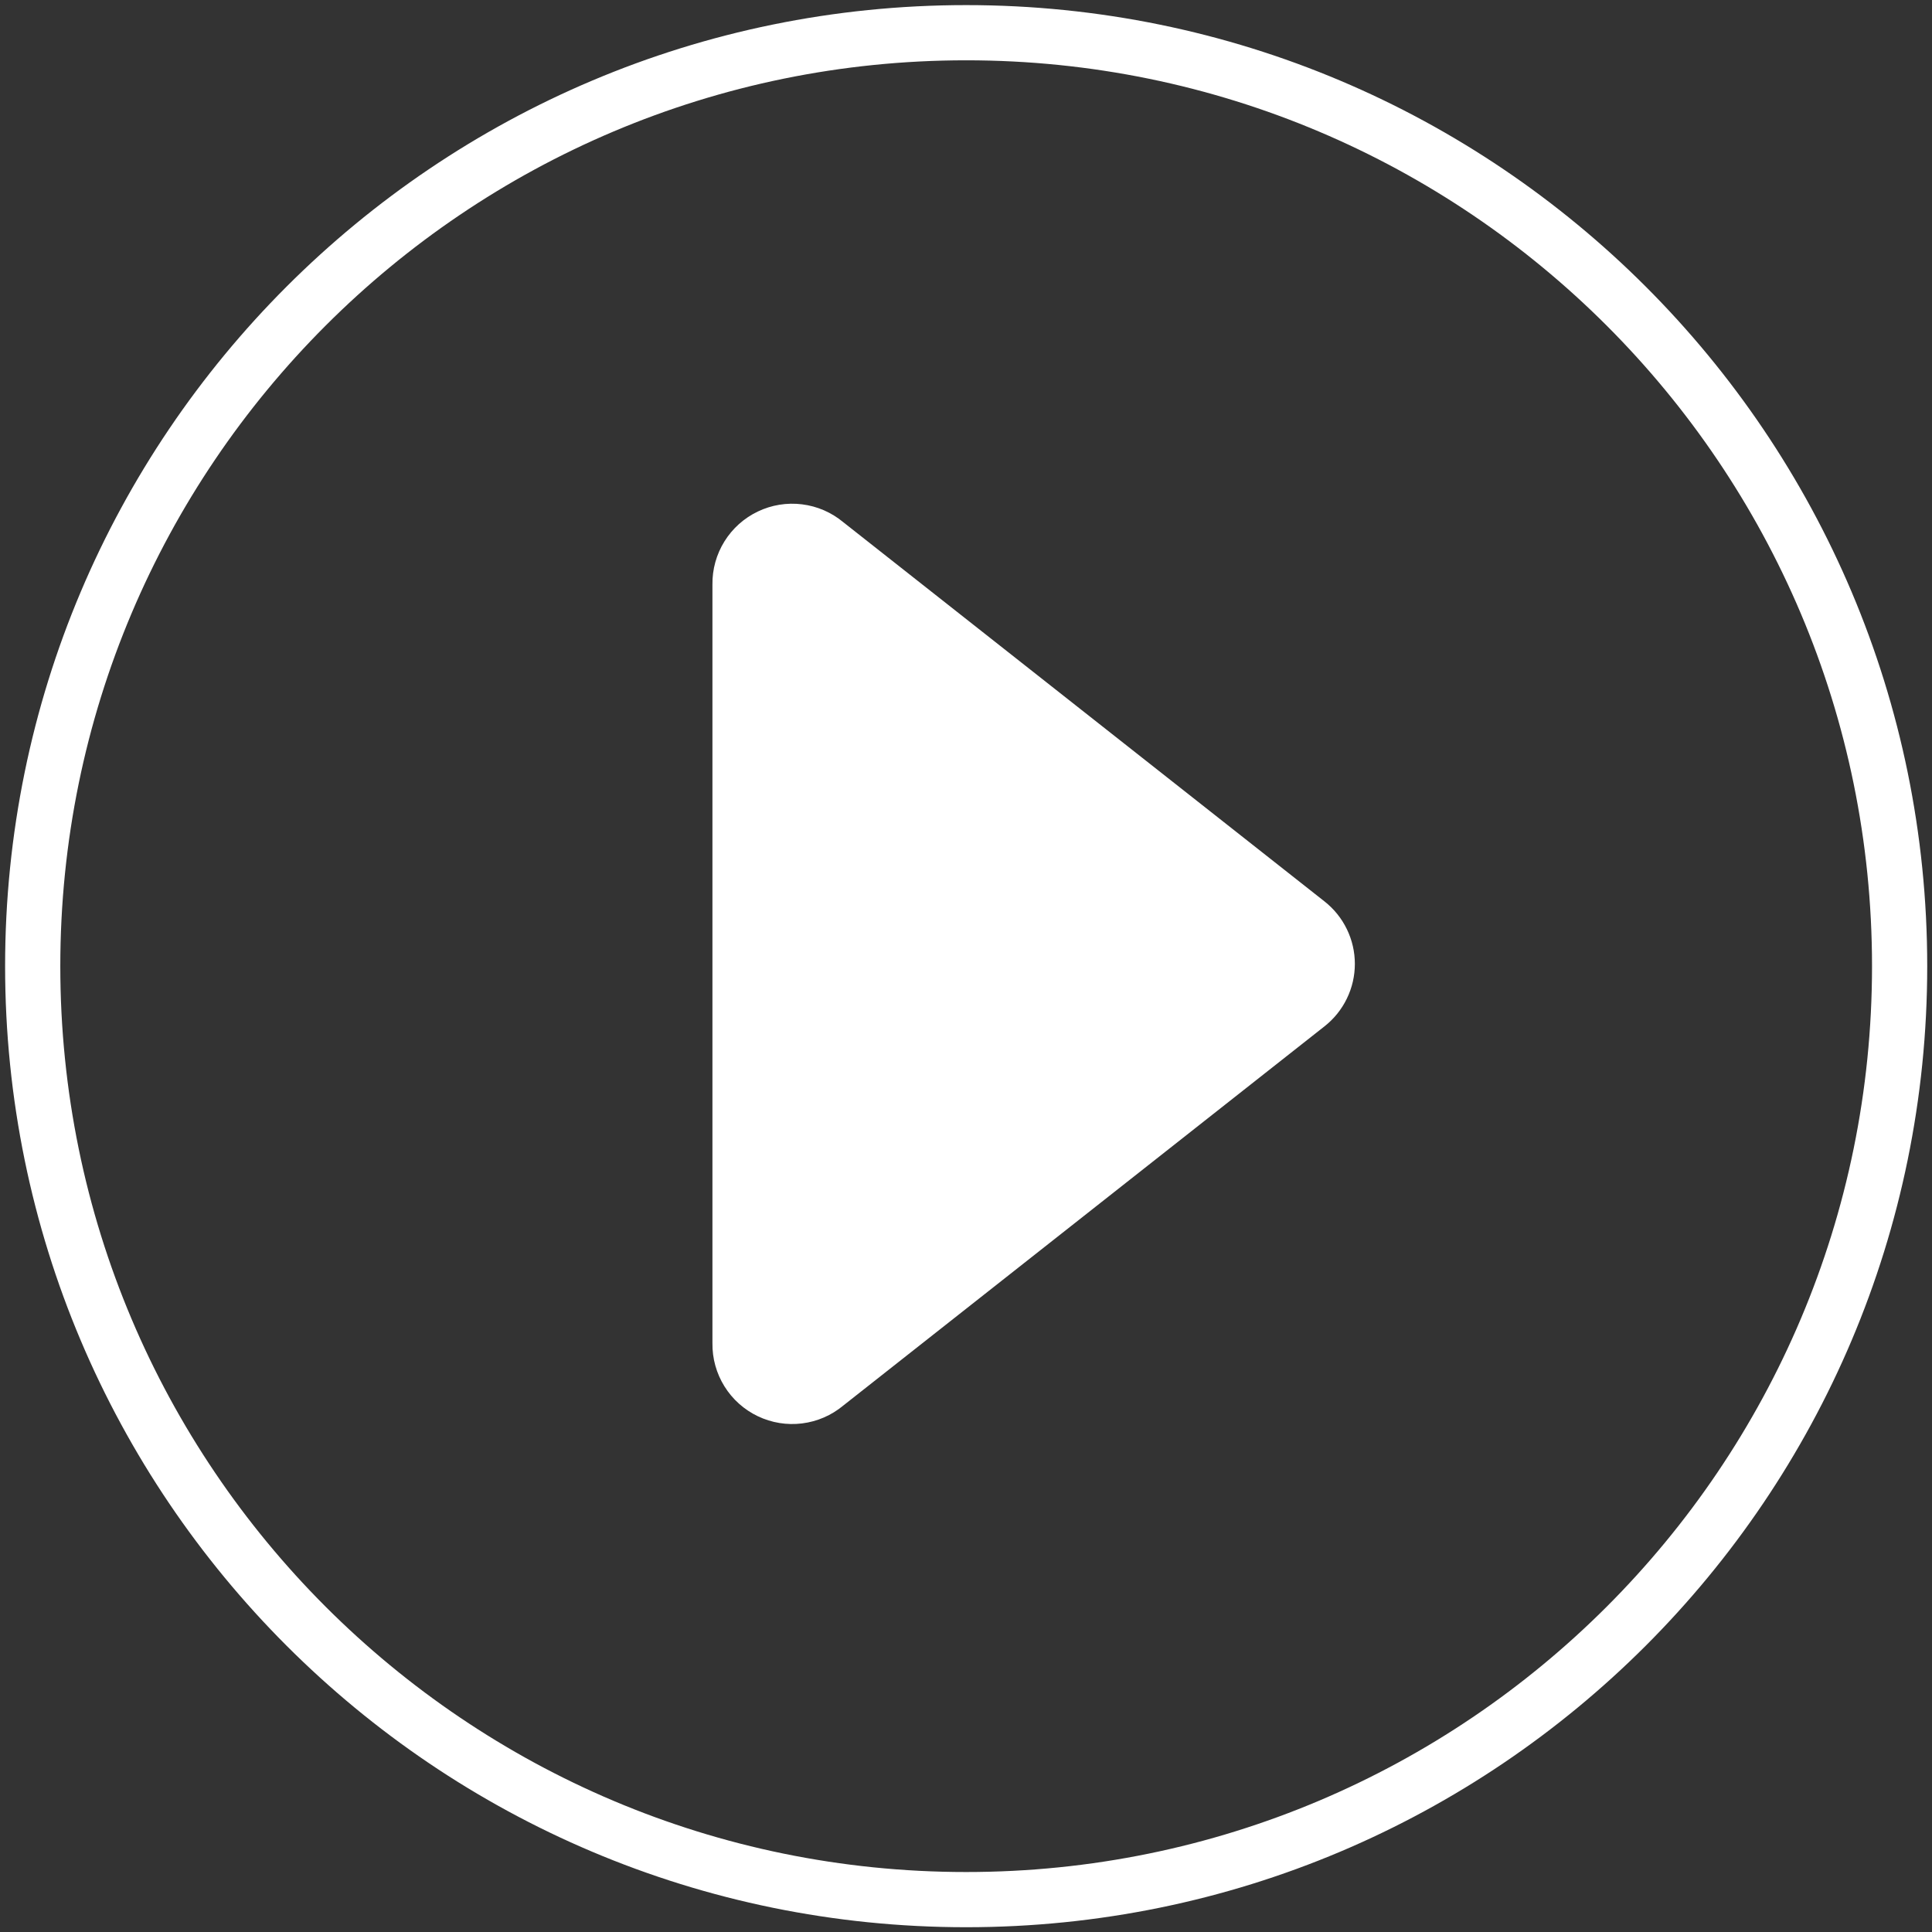
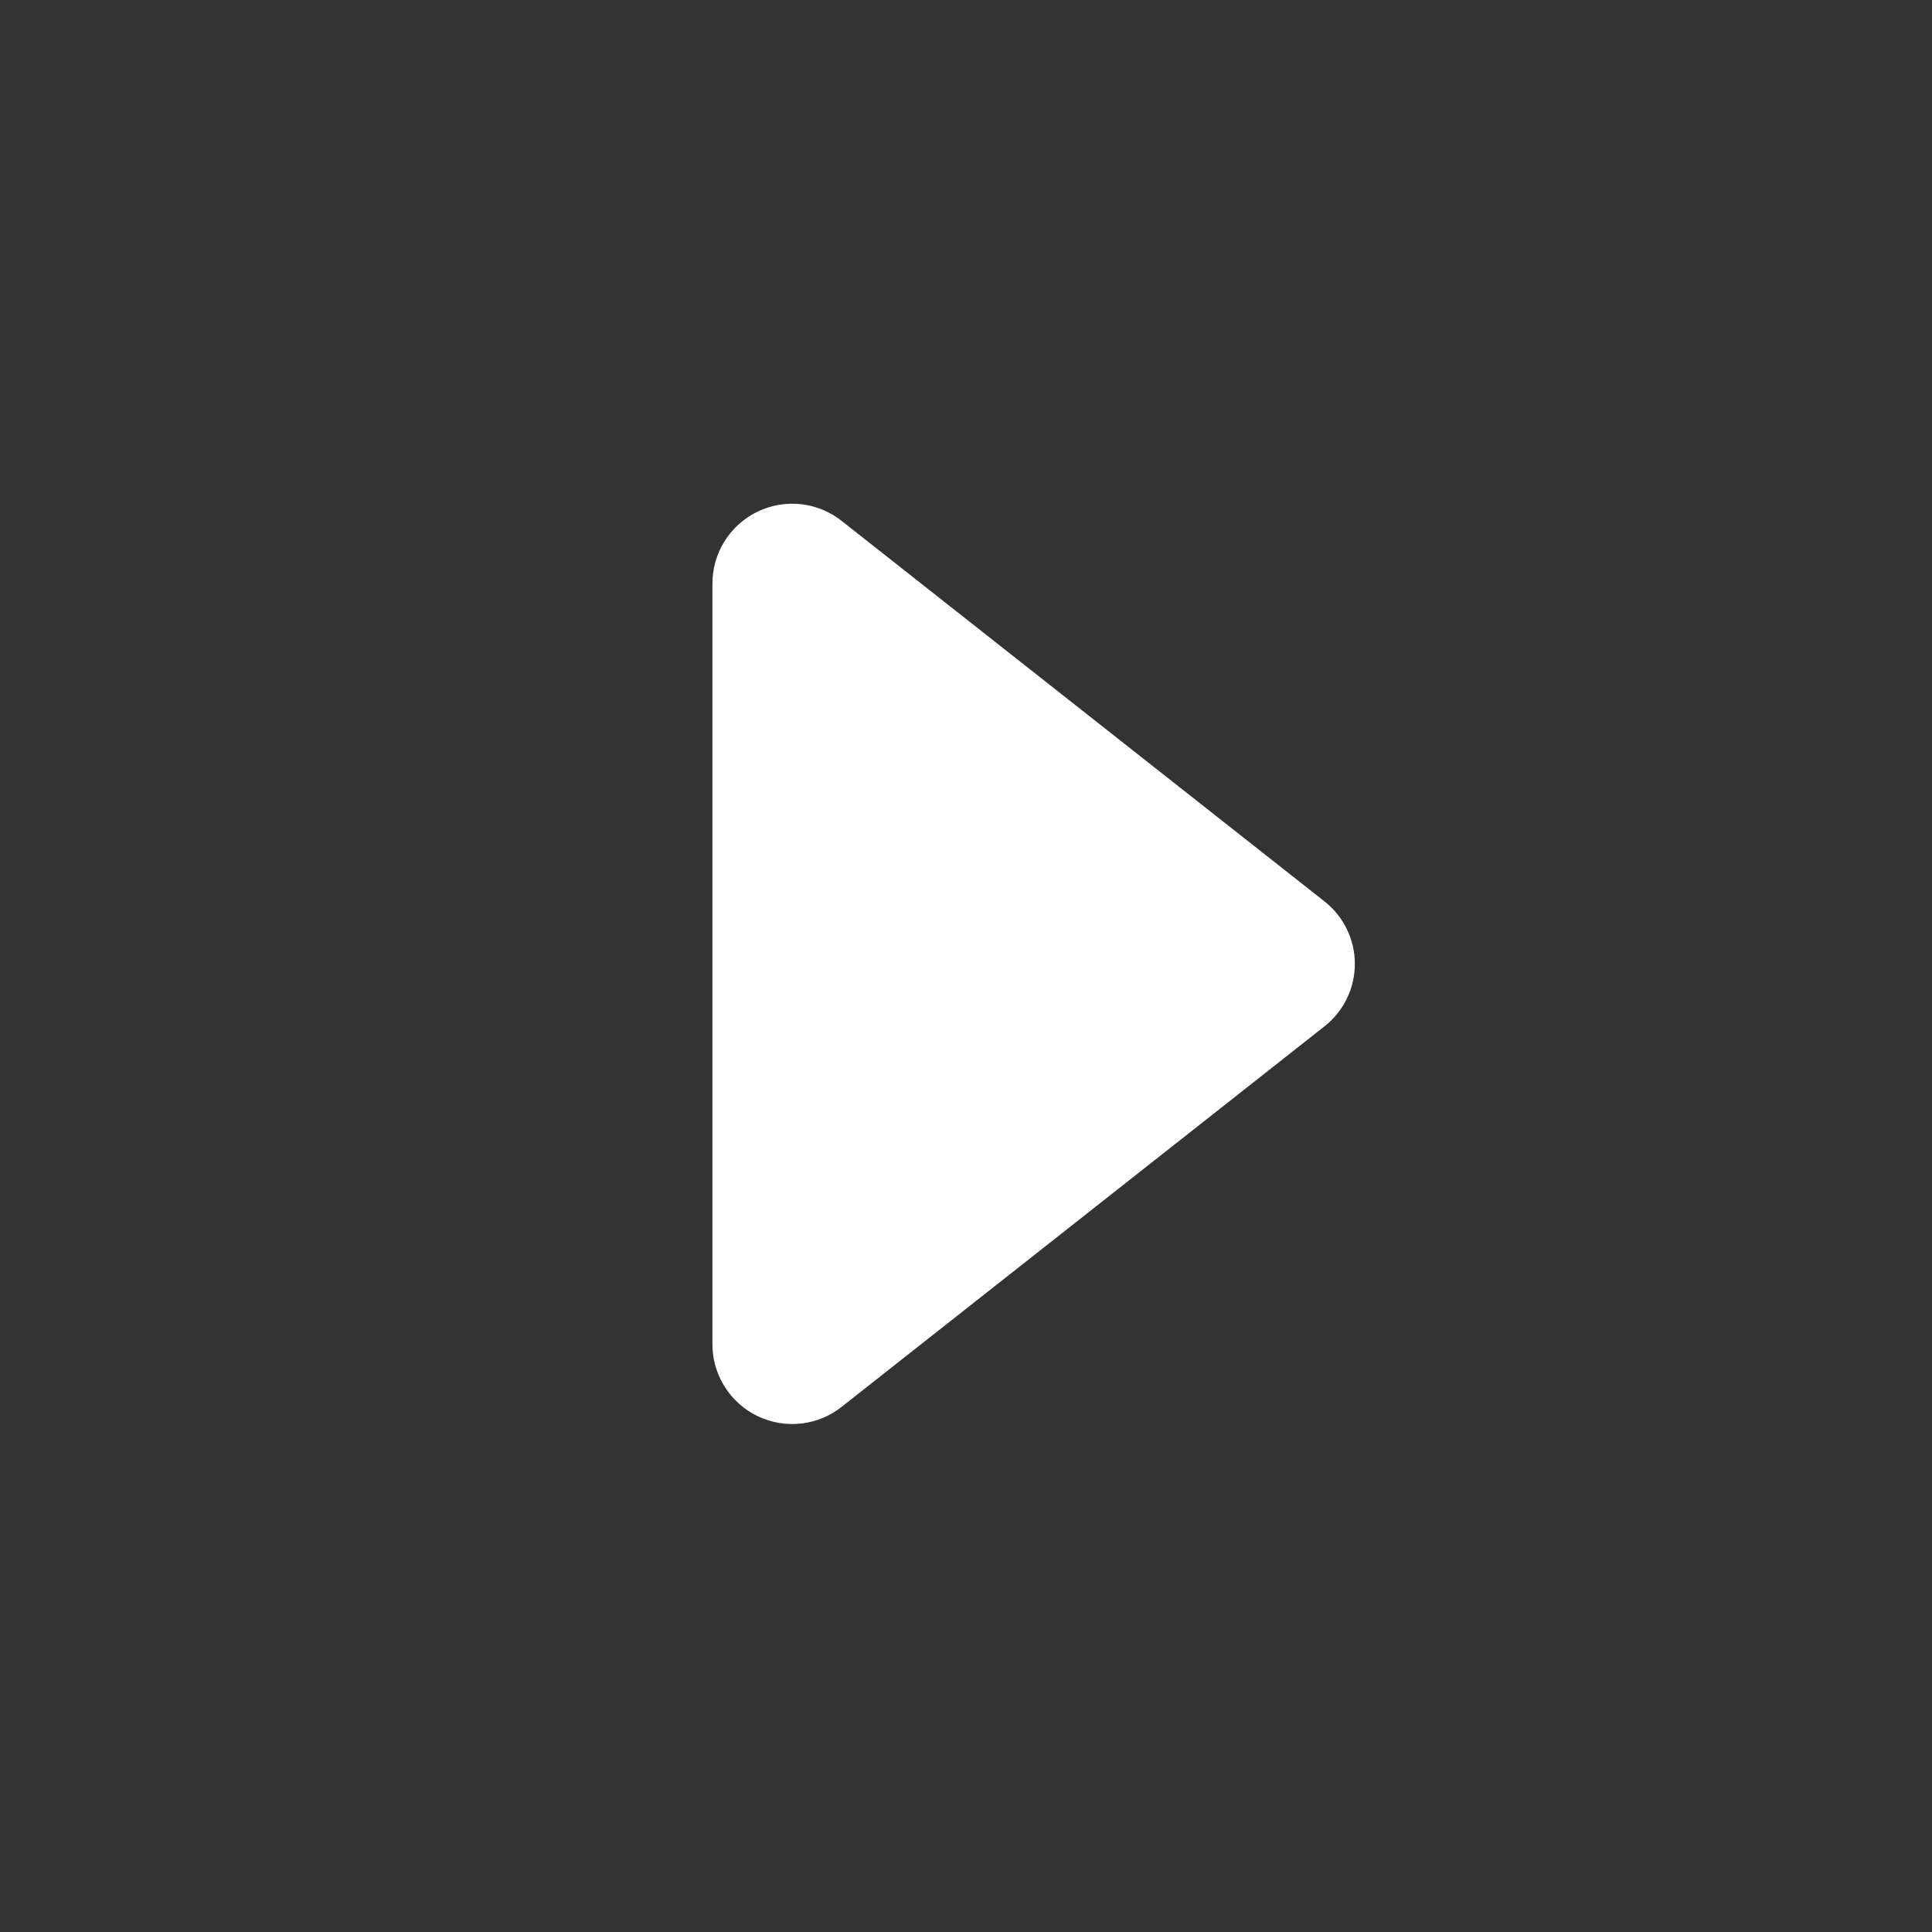
<svg xmlns="http://www.w3.org/2000/svg" width="70" height="70" viewBox="0 0 70 70" fill="none">
  <rect x="0" y="0" width="70" height="70" fill="#333333" stroke="none" />
  <g clip-path="url(#clip0_2_15)">
-     <path d="M35.006 68.827C53.685 68.827 68.827 53.685 68.827 35.006C68.827 16.327 53.685 1.185 35.006 1.185C16.327 1.185 1.185 16.327 1.185 35.006C1.185 53.685 16.327 68.827 35.006 68.827Z" stroke="white" stroke-width="2" stroke-miterlimit="10" stroke-linecap="round" />
    <path d="M47.989 32.66L30.552 18.919C30.127 18.565 29.61 18.341 29.061 18.273C28.513 18.204 27.957 18.294 27.458 18.533C26.959 18.771 26.539 19.147 26.248 19.616C25.956 20.085 25.805 20.629 25.813 21.181V48.665C25.805 49.217 25.956 49.761 26.248 50.23C26.539 50.699 26.959 51.075 27.458 51.313C27.957 51.551 28.513 51.642 29.061 51.573C29.61 51.505 30.127 51.281 30.552 50.927L47.989 37.186C48.332 36.916 48.609 36.573 48.799 36.181C48.99 35.789 49.089 35.359 49.089 34.923C49.089 34.487 48.99 34.057 48.799 33.665C48.609 33.273 48.332 32.93 47.989 32.66L30.552 18.919C30.127 18.565 29.61 18.341 29.061 18.273C28.513 18.204 27.957 18.294 27.458 18.533C26.959 18.771 26.539 19.147 26.248 19.616C25.956 20.085 25.805 20.629 25.813 21.181V48.665C25.805 49.217 25.956 49.761 26.248 50.23C26.539 50.699 26.959 51.075 27.458 51.313C27.957 51.551 28.513 51.642 29.061 51.573C29.61 51.505 30.127 51.281 30.552 50.927L47.989 37.186C48.332 36.916 48.609 36.573 48.799 36.181C48.99 35.789 49.089 35.359 49.089 34.923C49.089 34.487 48.99 34.057 48.799 33.665C48.609 33.273 48.332 32.93 47.989 32.66Z" fill="white" />
  </g>
  <defs>
    <clipPath id="clip0_2_15">
      <rect width="70" height="70" fill="white" />
    </clipPath>
  </defs>
</svg>